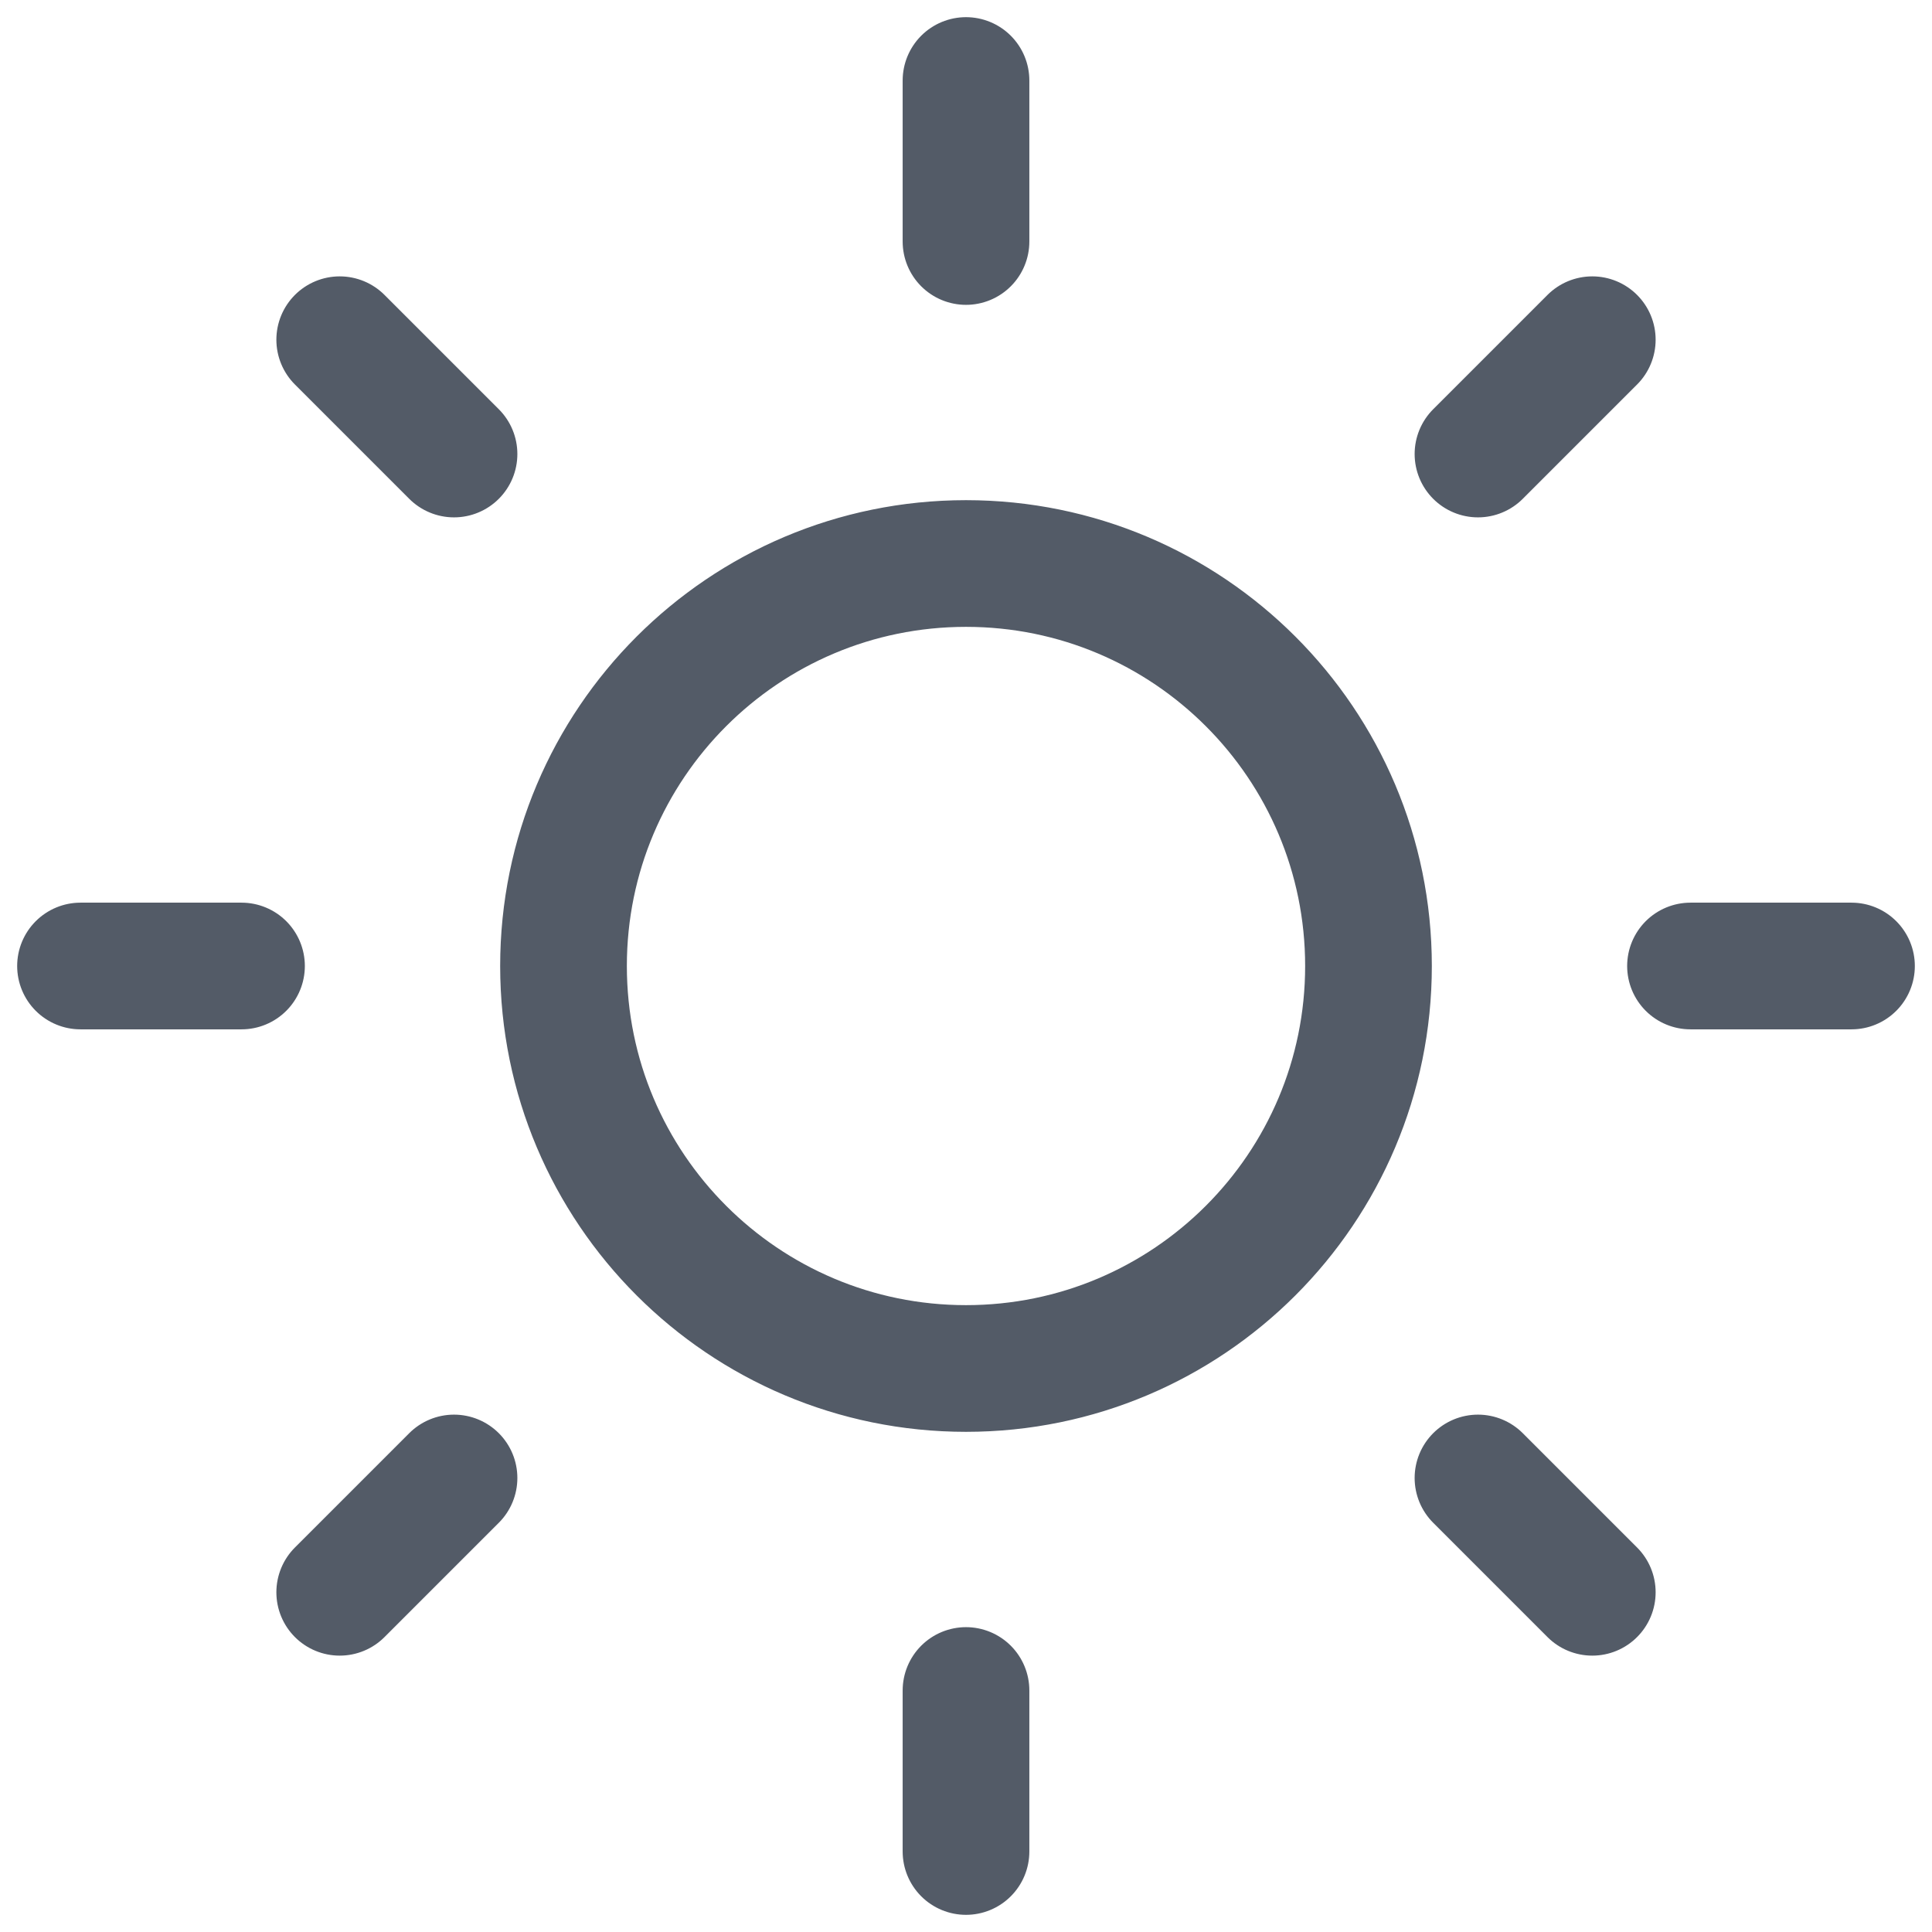
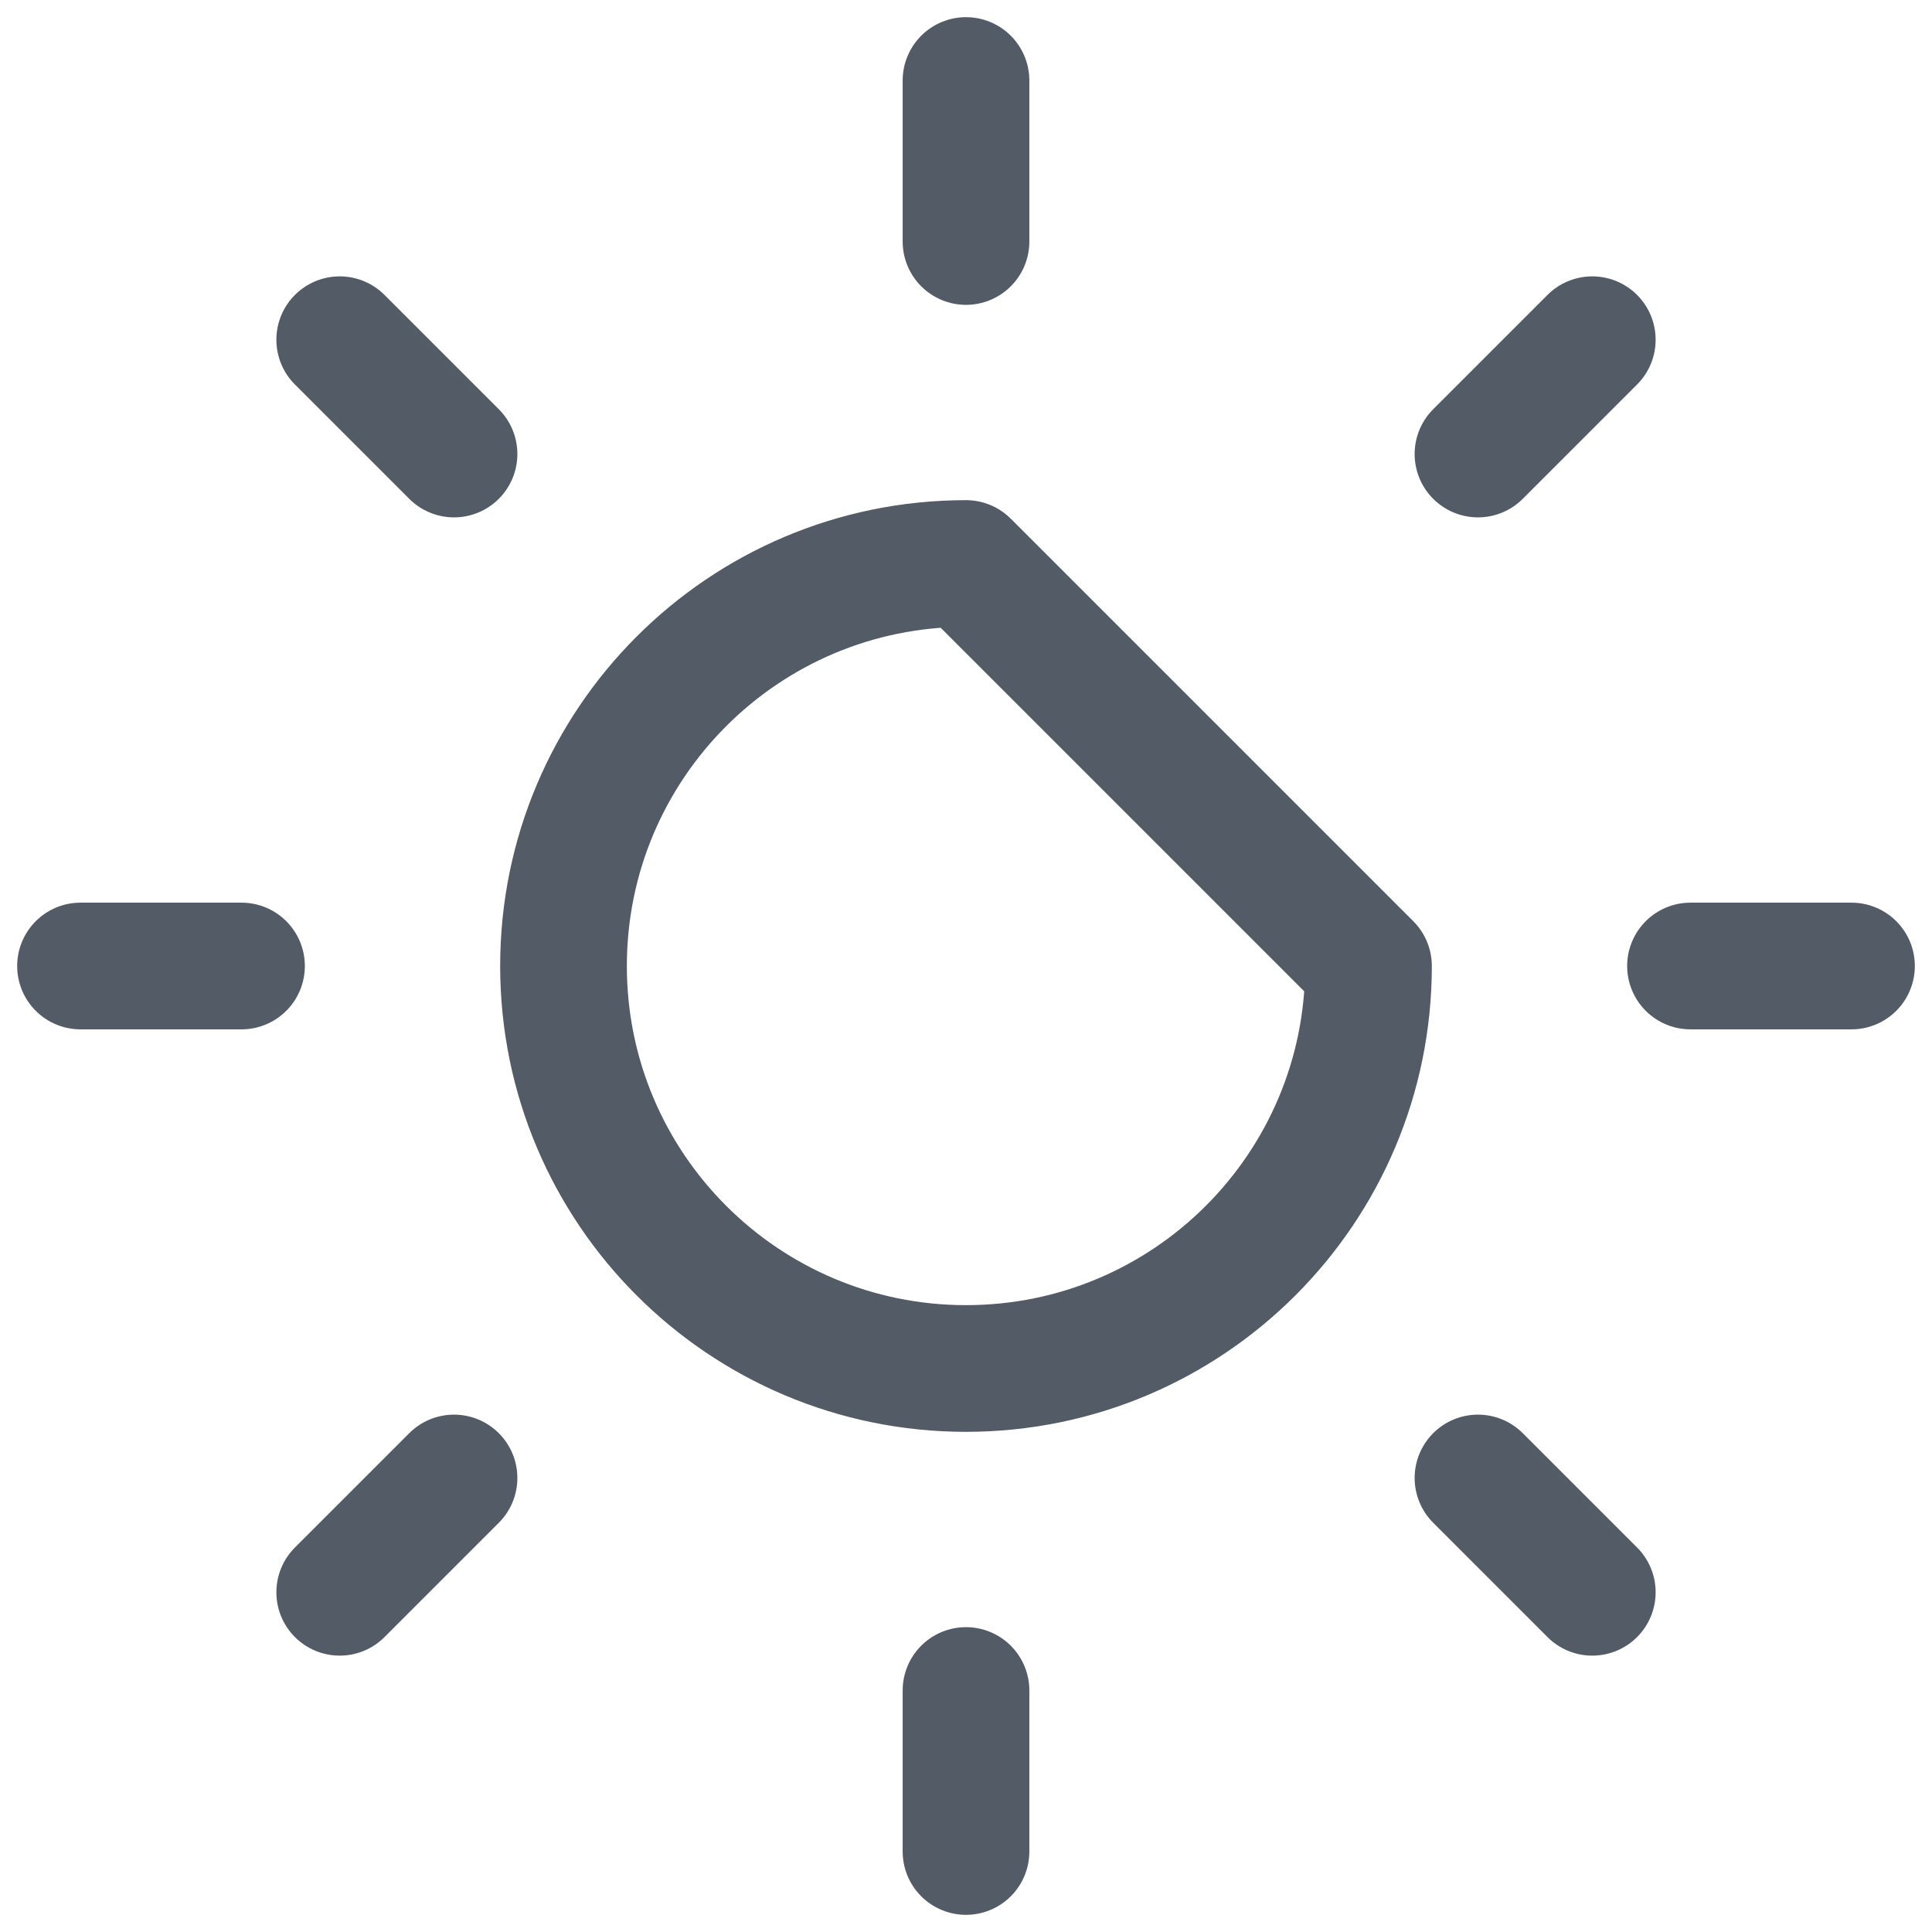
<svg xmlns="http://www.w3.org/2000/svg" width="61" height="61" viewBox="0 0 61 61" fill="none">
-   <path d="M30.5 2.542V7.625M30.5 53.375V58.458M10.726 10.726L14.335 14.335M46.665 46.665L50.274 50.274M2.542 30.5H7.625M53.375 30.5H58.458M10.726 50.274L14.335 46.665M46.665 14.335L50.274 10.726M43.208 30.5C43.208 37.519 37.519 43.208 30.5 43.208C23.482 43.208 17.792 37.519 17.792 30.5C17.792 23.481 23.482 17.792 30.5 17.792C37.519 17.792 43.208 23.481 43.208 30.5Z" stroke="#293241" stroke-opacity="0.8" stroke-width="4" stroke-linecap="round" stroke-linejoin="round" />
+   <path d="M30.5 2.542V7.625M30.5 53.375V58.458M10.726 10.726L14.335 14.335M46.665 46.665L50.274 50.274M2.542 30.5H7.625M53.375 30.5H58.458M10.726 50.274L14.335 46.665M46.665 14.335L50.274 10.726M43.208 30.5C43.208 37.519 37.519 43.208 30.5 43.208C23.482 43.208 17.792 37.519 17.792 30.5C17.792 23.481 23.482 17.792 30.5 17.792Z" stroke="#293241" stroke-opacity="0.8" stroke-width="4" stroke-linecap="round" stroke-linejoin="round" />
</svg>